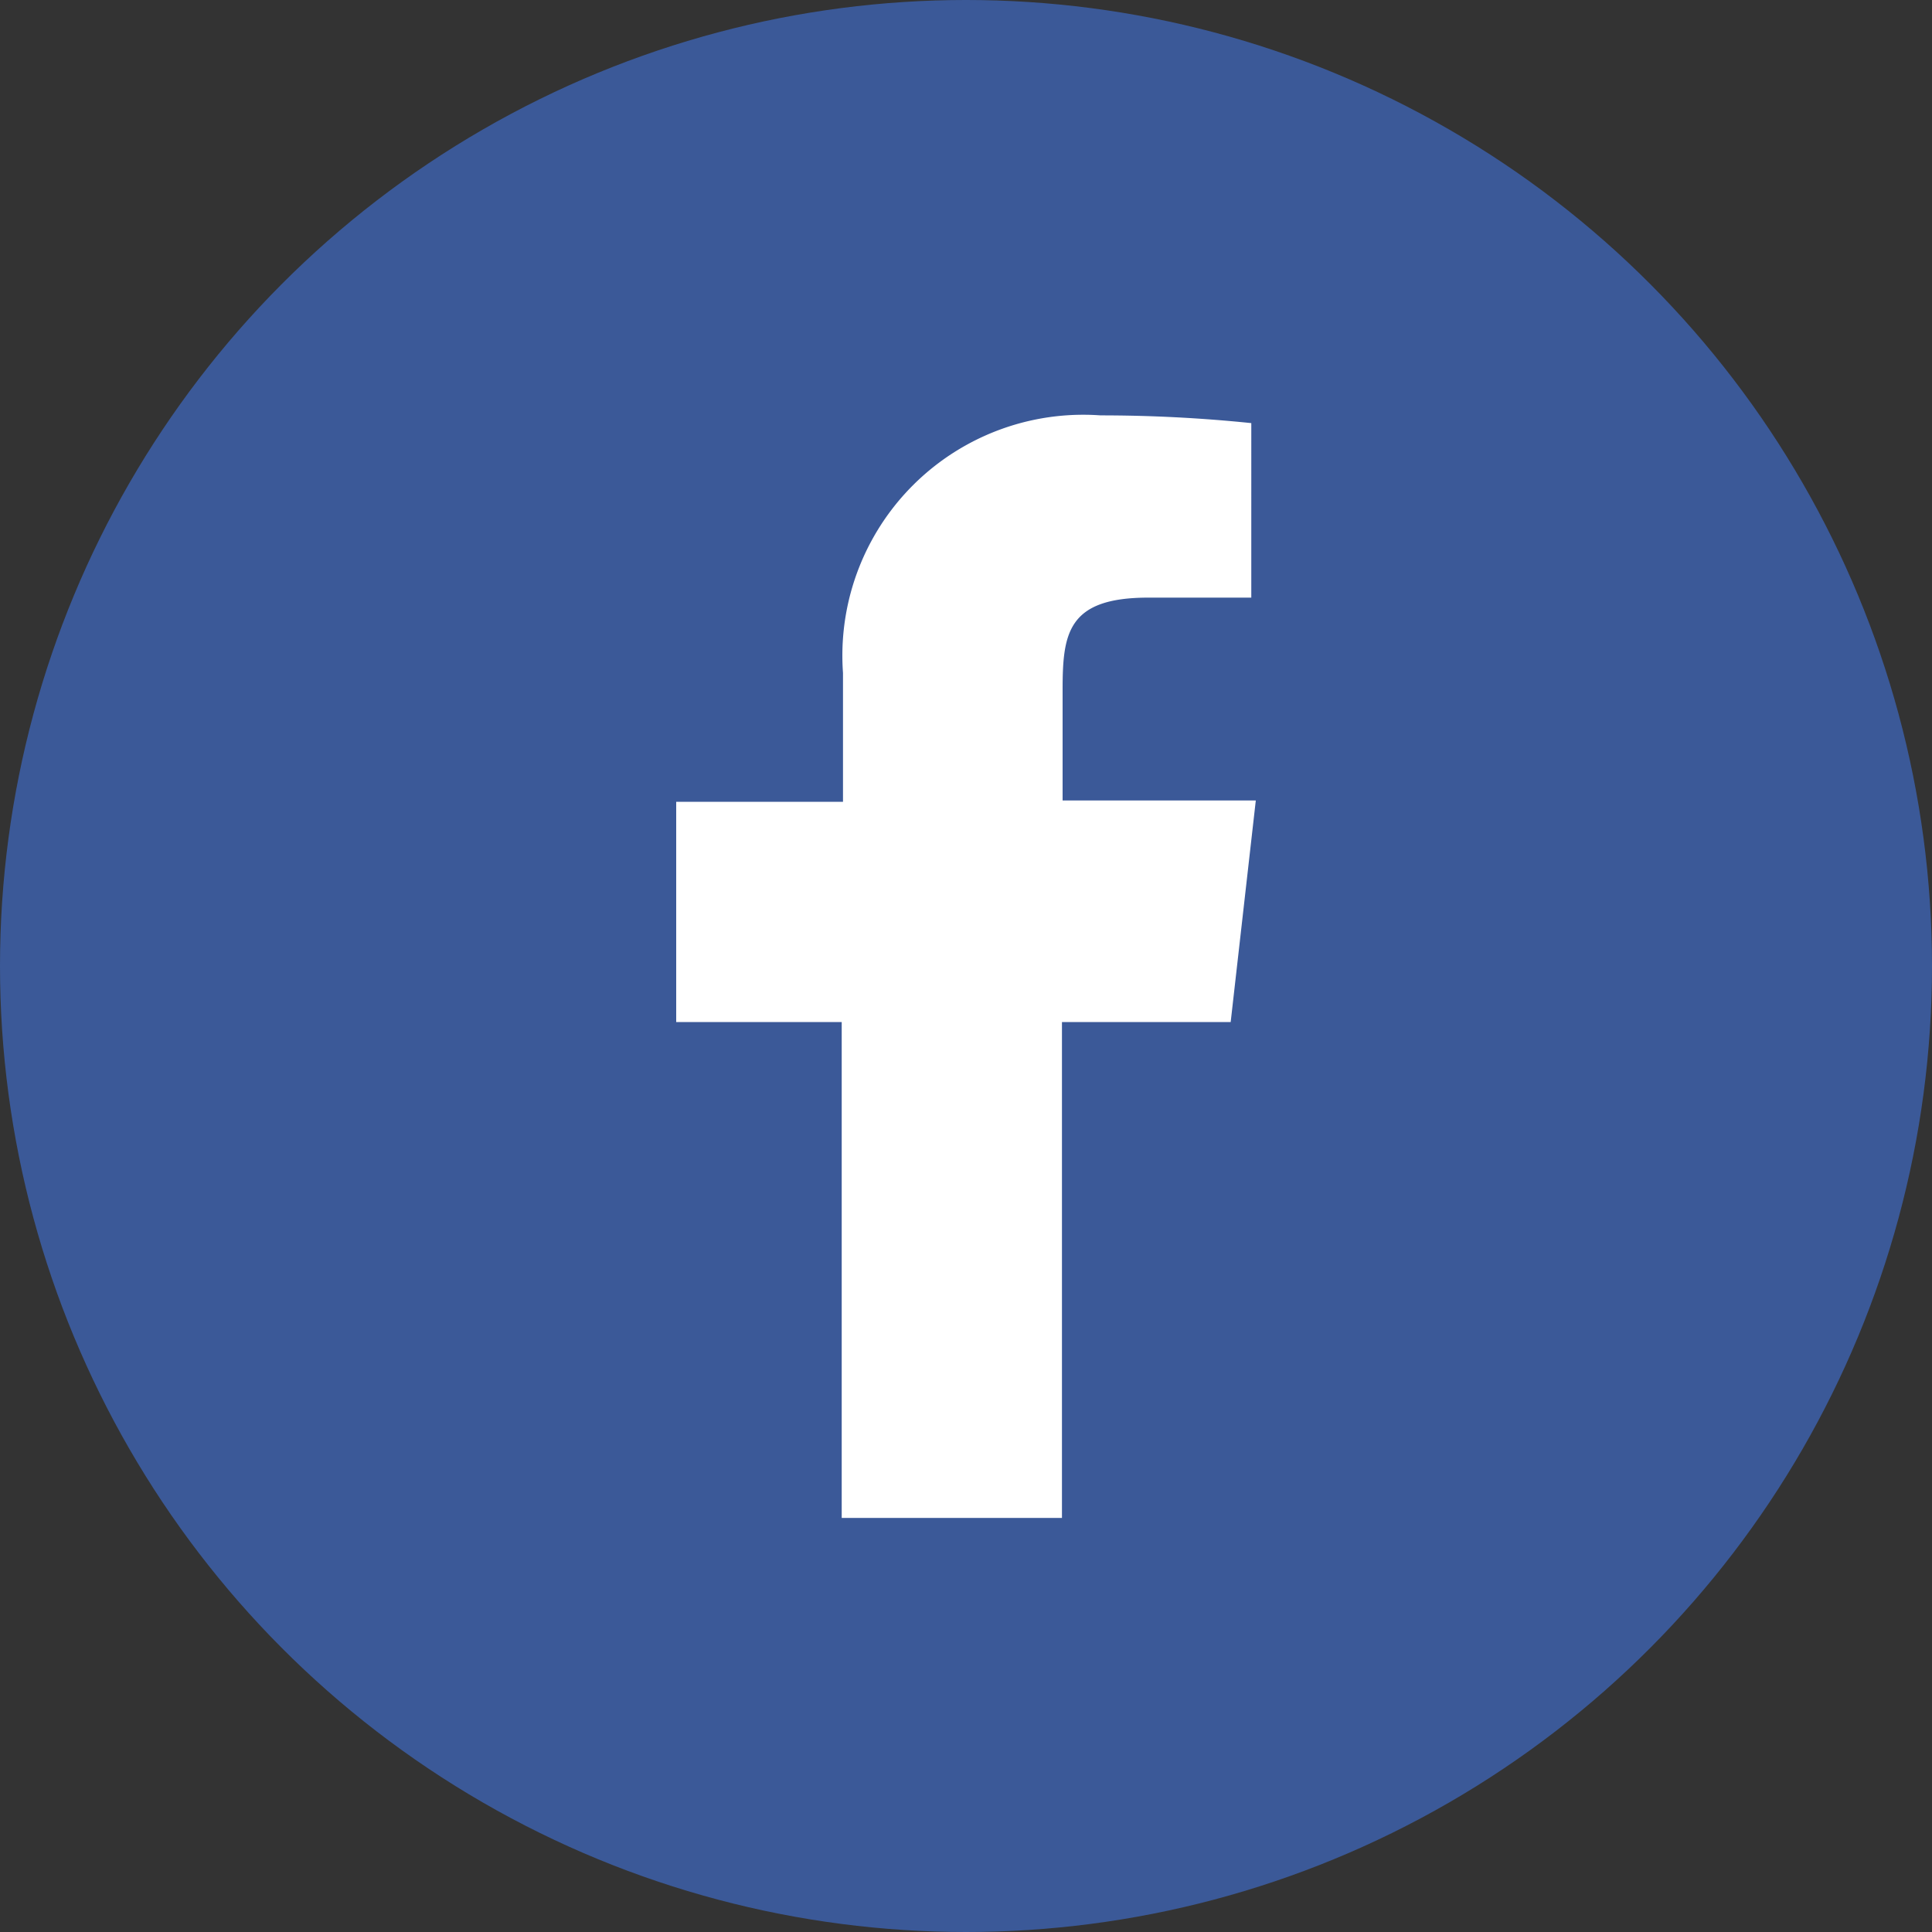
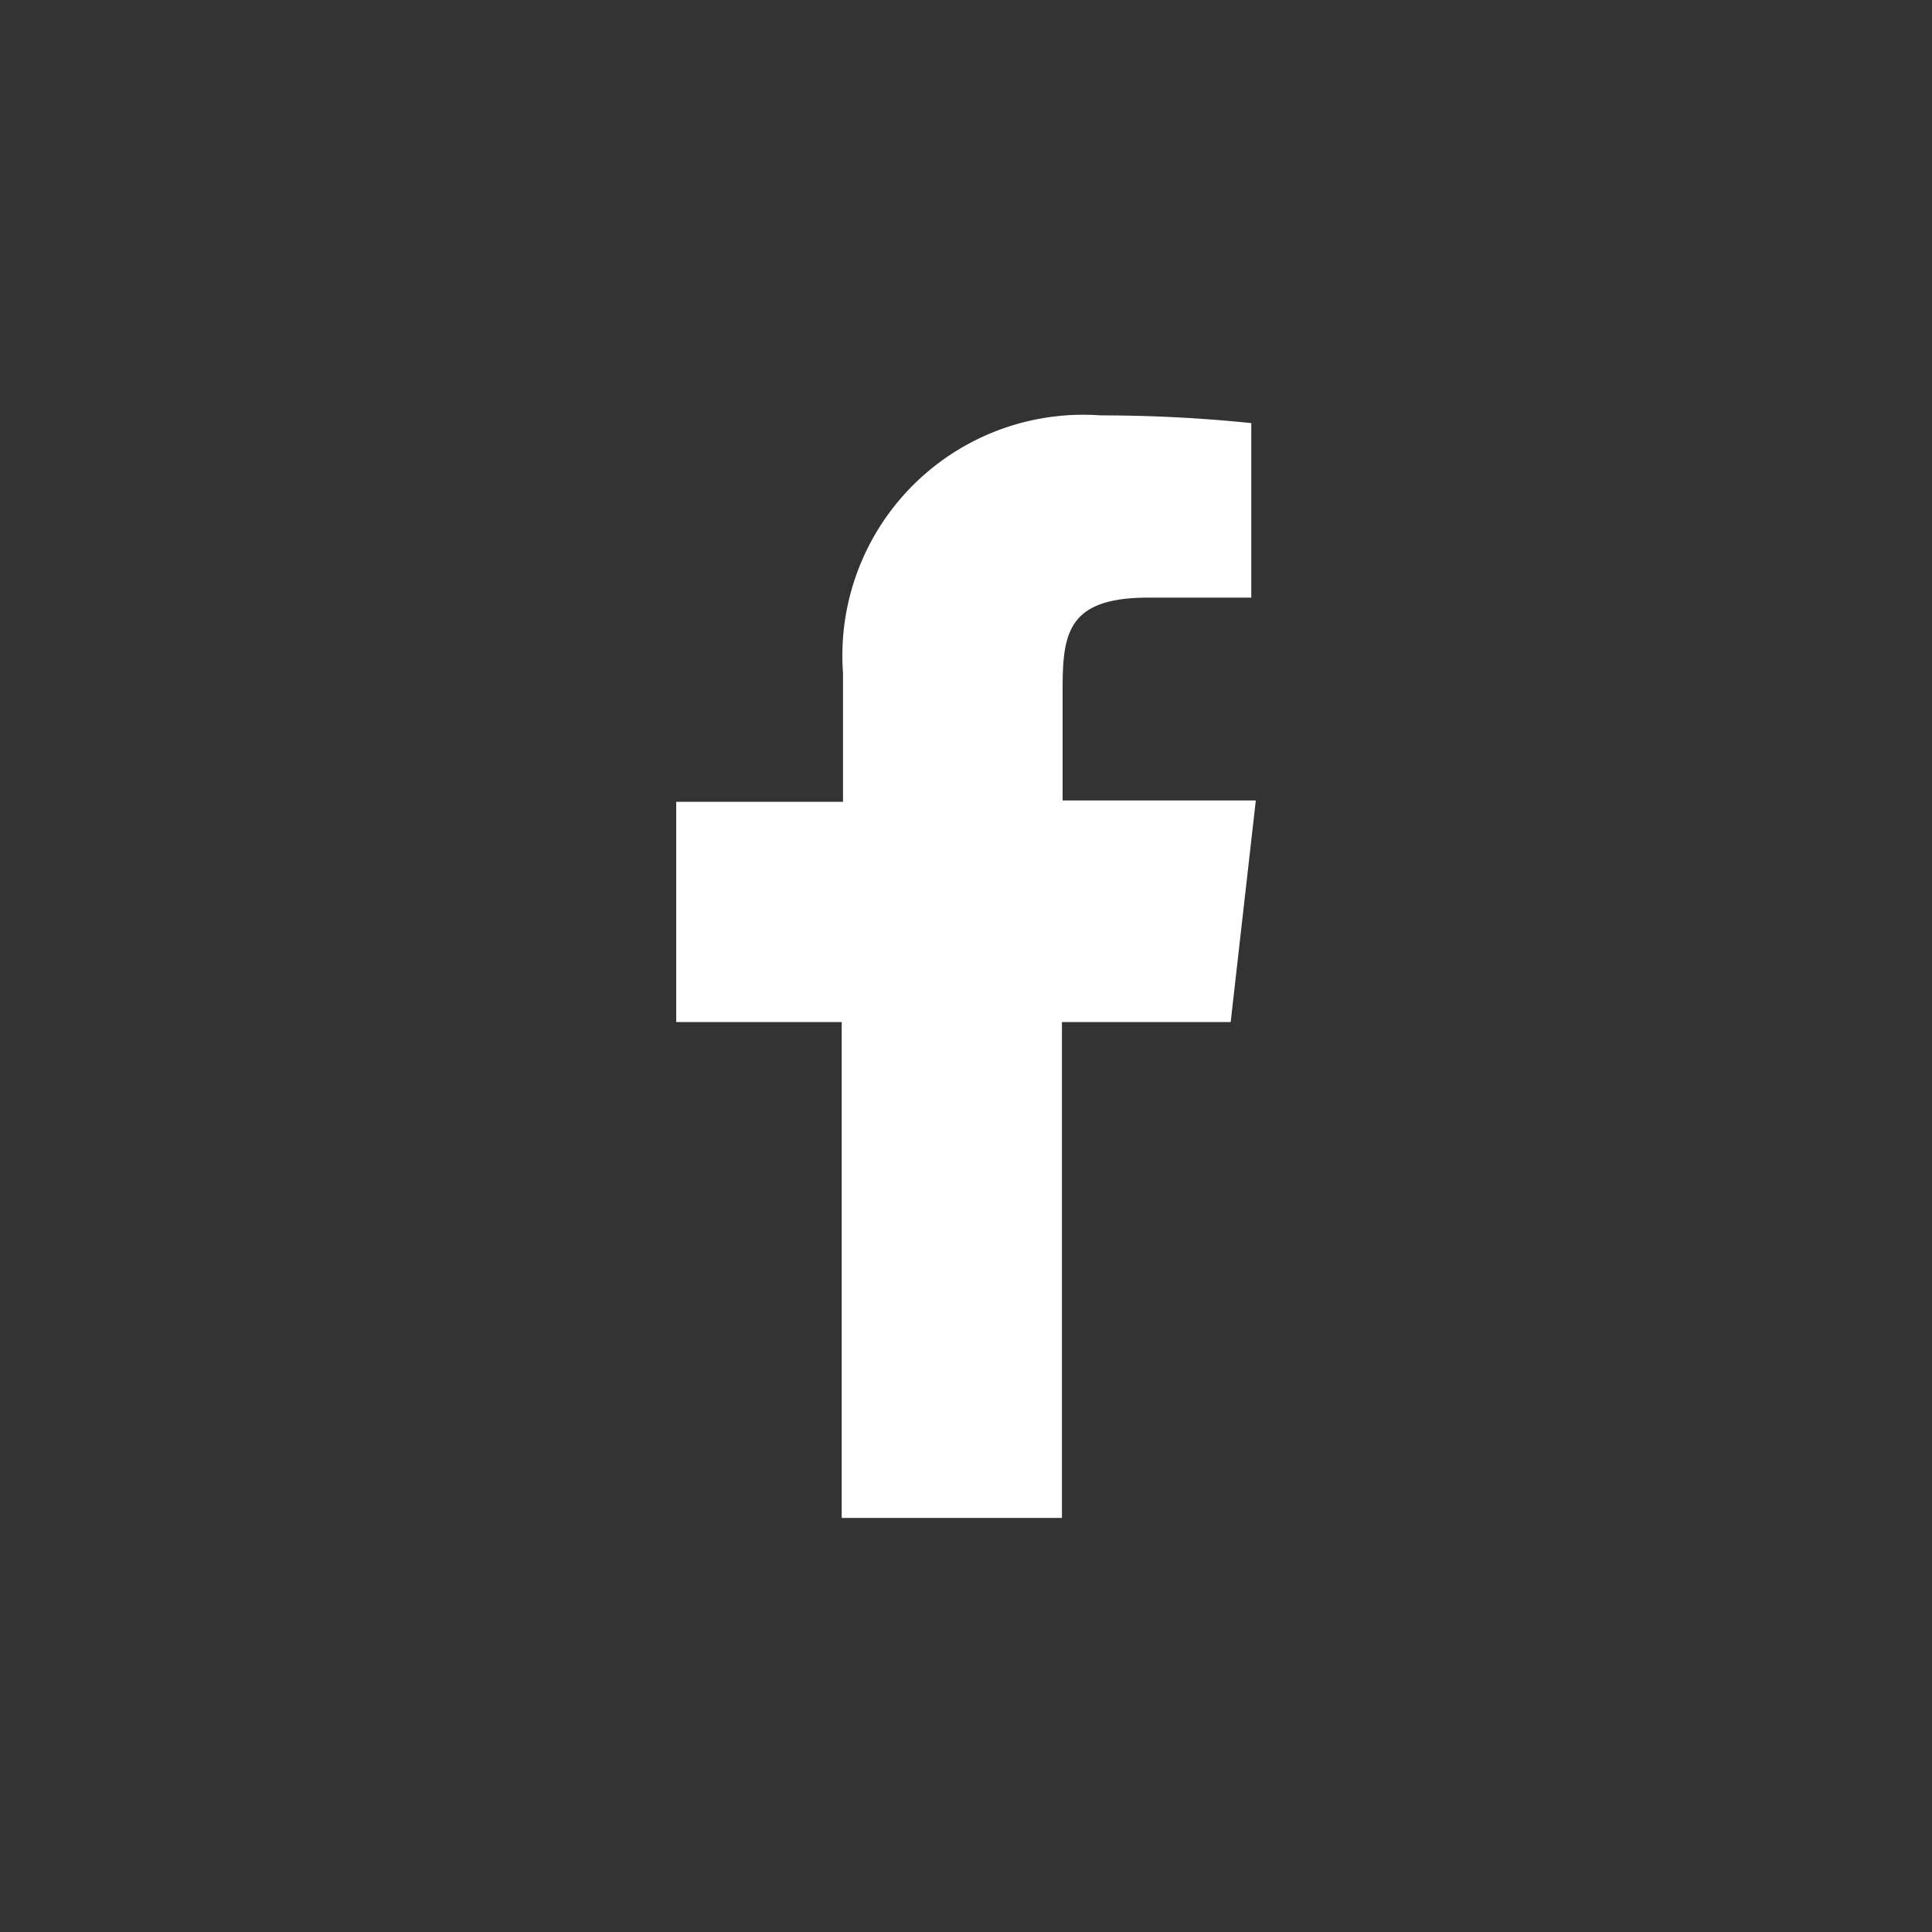
<svg xmlns="http://www.w3.org/2000/svg" viewBox="0 0 30 30">
  <rect x="0" y="0" width="30" height="30" fill="#333333" stroke="none" />
  <defs>
    <style>.cls-1{fill:#3b5998;}.cls-2{fill:#fff;}</style>
  </defs>
  <title>ic_facebook_hover</title>
  <g id="レイヤー_2" data-name="レイヤー 2">
    <g id="レイヤー_1-2" data-name="レイヤー 1">
-       <circle class="cls-1" cx="15" cy="15" r="15" />
      <path class="cls-2" d="M19.5,12.43h-3V10.72c0-.88.07-1.44,1.33-1.44h1.6V6.57a22.77,22.77,0,0,0-2.34-.12,3.74,3.74,0,0,0-4,4v2H10.5v3.42h2.57v7.7h3.42v-7.7h2.62Z" />
    </g>
  </g>
</svg>